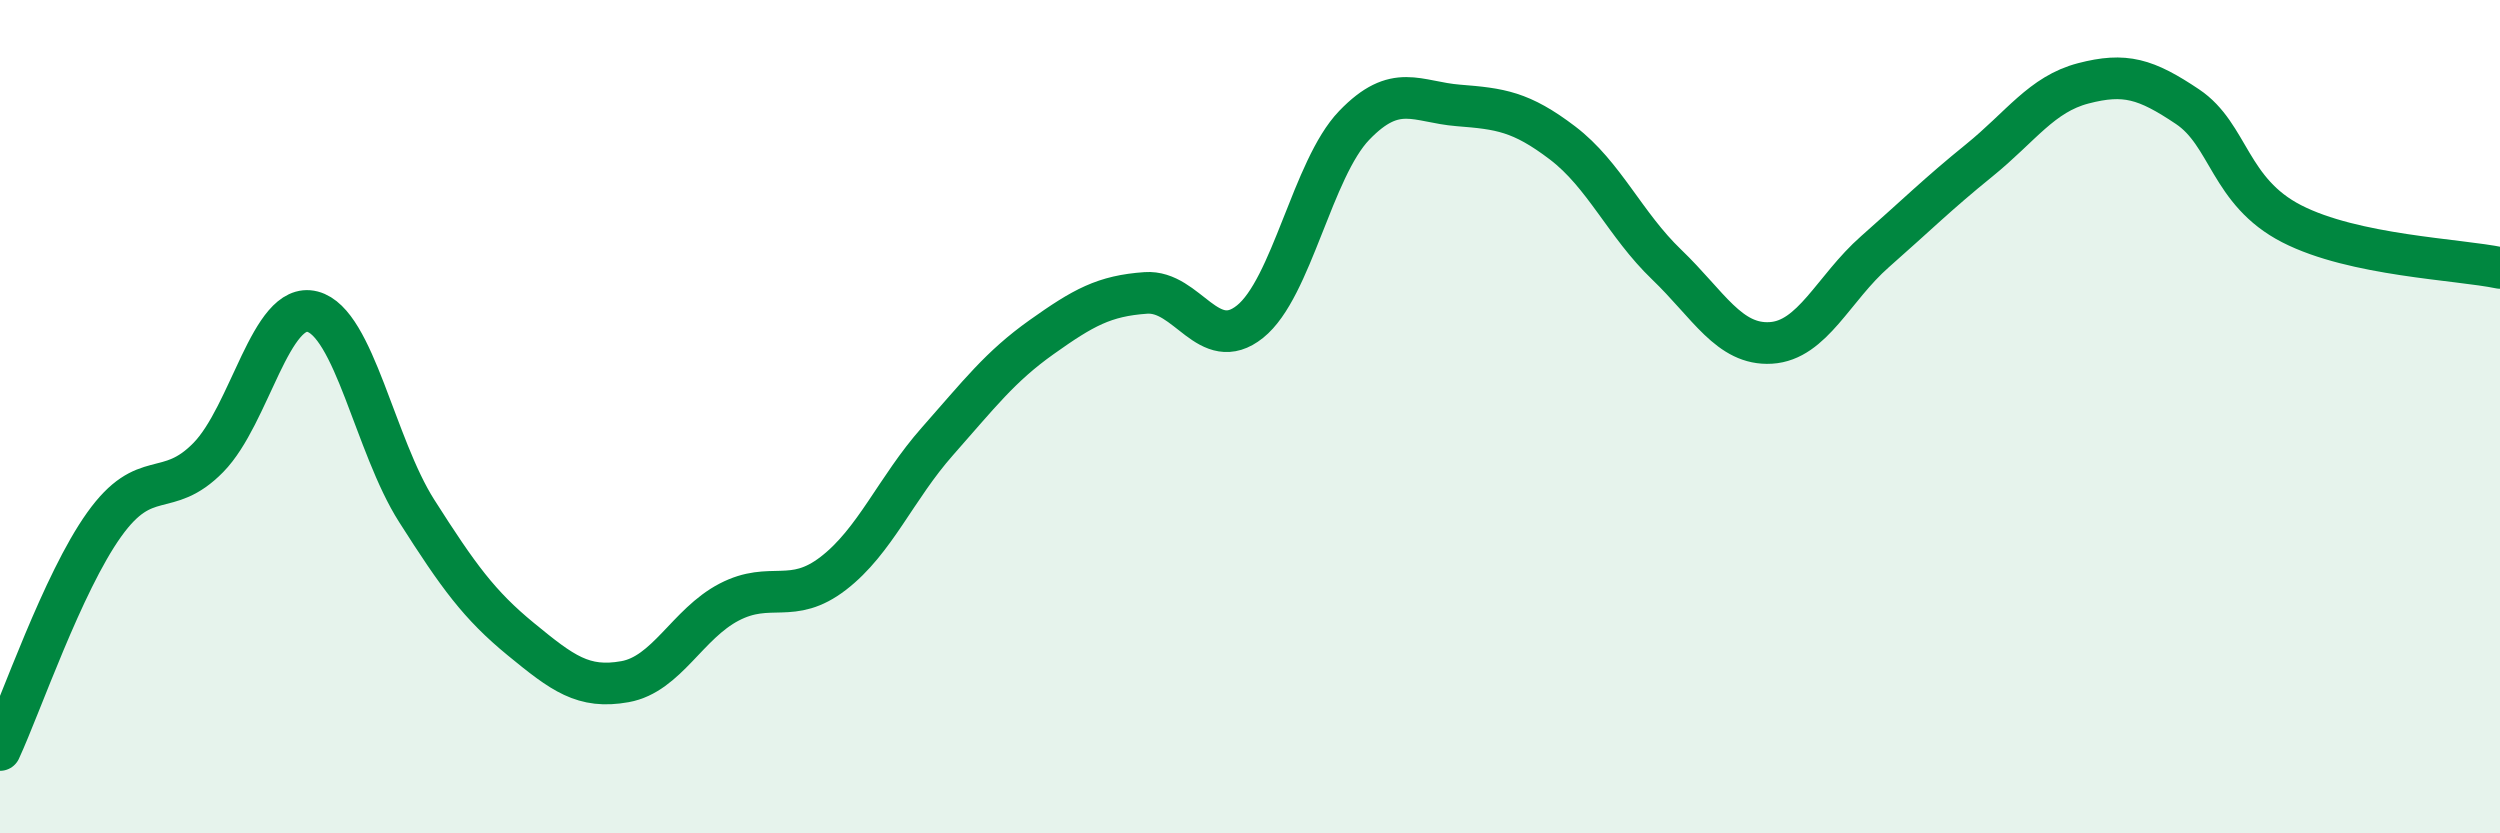
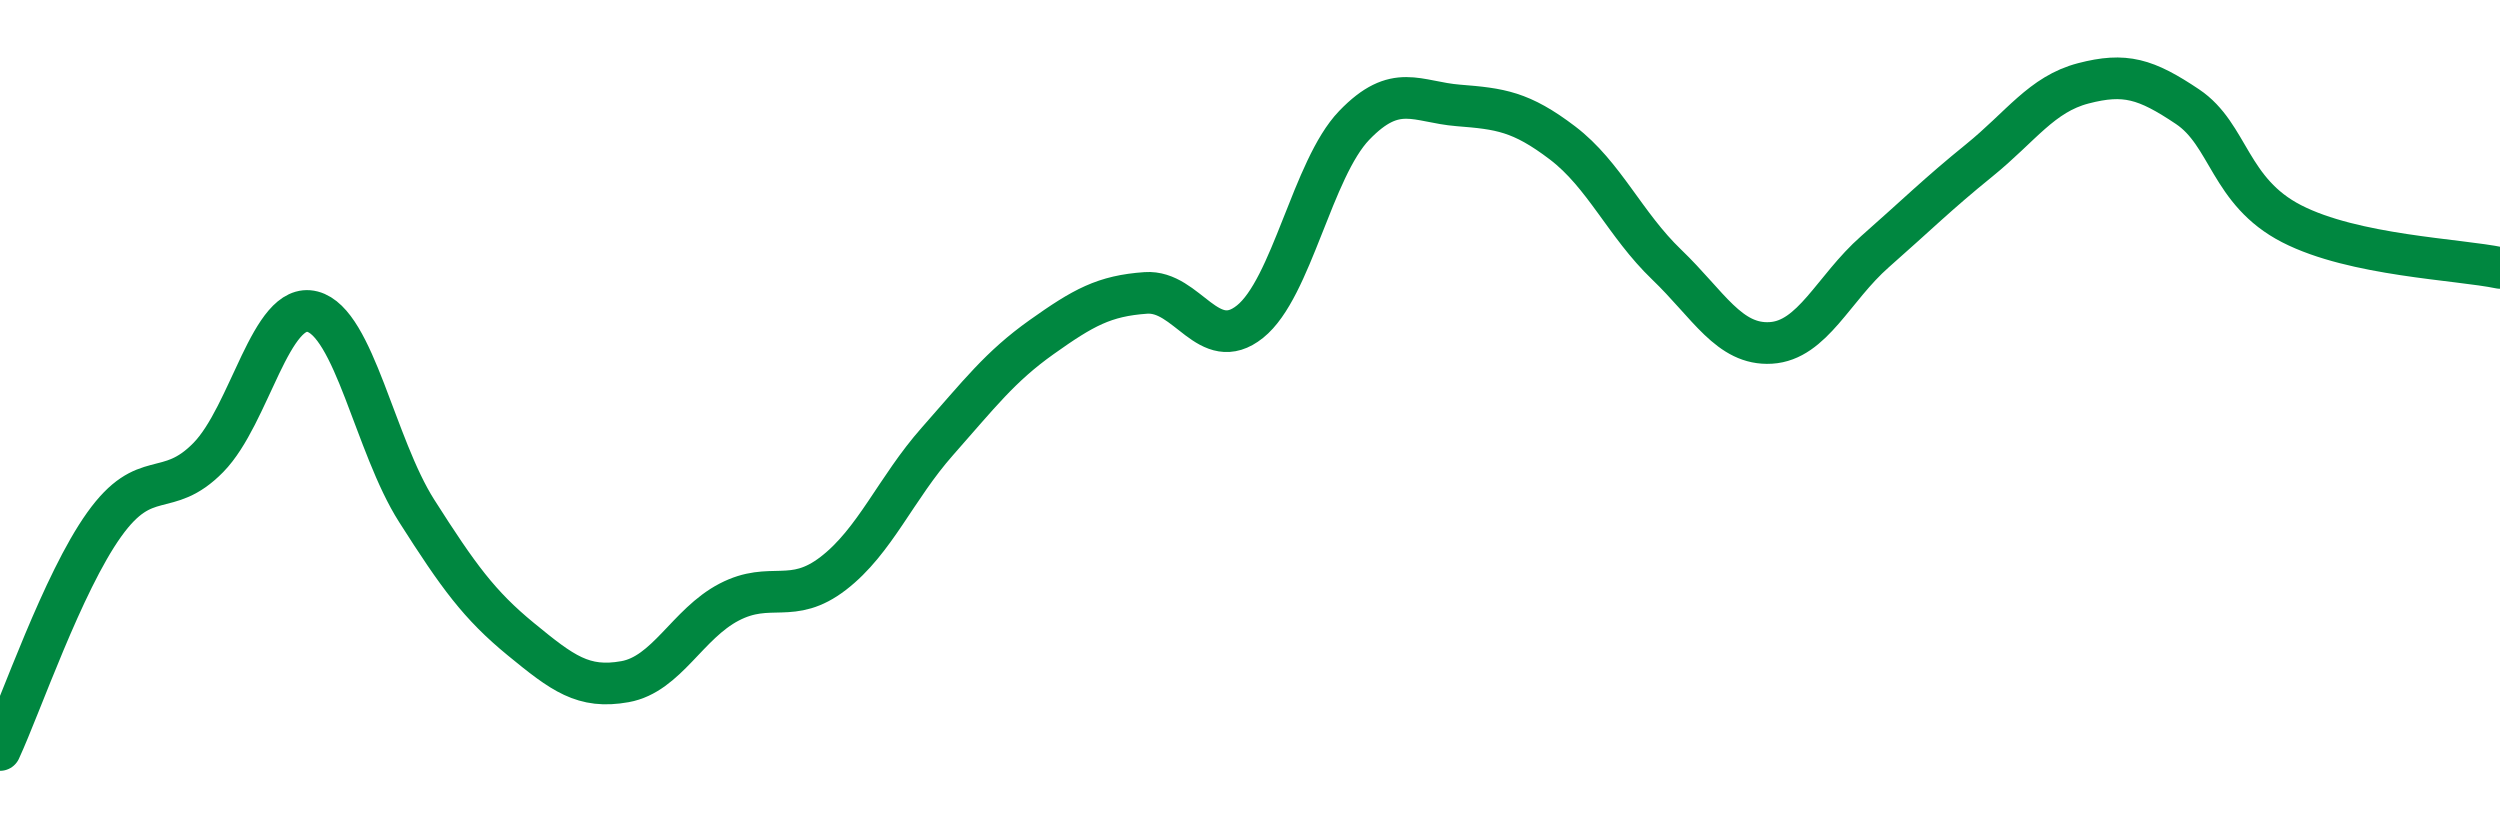
<svg xmlns="http://www.w3.org/2000/svg" width="60" height="20" viewBox="0 0 60 20">
-   <path d="M 0,18 C 0.5,16.92 1.5,13.99 2.5,12.59 C 3.5,11.19 4,12 5,10.98 C 6,9.96 6.5,7.22 7.5,7.48 C 8.5,7.74 9,10.69 10,12.26 C 11,13.83 11.5,14.52 12.5,15.34 C 13.5,16.16 14,16.54 15,16.36 C 16,16.18 16.5,14.97 17.5,14.45 C 18.5,13.93 19,14.53 20,13.76 C 21,12.99 21.5,11.72 22.5,10.59 C 23.5,9.46 24,8.8 25,8.09 C 26,7.38 26.5,7.1 27.5,7.03 C 28.5,6.96 29,8.52 30,7.72 C 31,6.92 31.5,4.05 32.5,3.01 C 33.5,1.97 34,2.45 35,2.53 C 36,2.61 36.5,2.67 37.5,3.43 C 38.5,4.19 39,5.39 40,6.35 C 41,7.31 41.5,8.29 42.5,8.23 C 43.5,8.17 44,6.92 45,6.04 C 46,5.16 46.5,4.66 47.5,3.85 C 48.5,3.04 49,2.26 50,2 C 51,1.74 51.5,1.89 52.5,2.56 C 53.5,3.23 53.5,4.6 55,5.37 C 56.5,6.14 59,6.22 60,6.43L60 20L0 20Z" fill="#008740" opacity="0.1" stroke-linecap="round" stroke-linejoin="round" />
  <path d="M 0,18 C 0.5,16.92 1.5,13.99 2.5,12.59 C 3.5,11.19 4,12 5,10.98 C 6,9.96 6.5,7.22 7.5,7.48 C 8.5,7.74 9,10.69 10,12.26 C 11,13.83 11.5,14.52 12.5,15.34 C 13.5,16.16 14,16.54 15,16.36 C 16,16.18 16.5,14.97 17.5,14.45 C 18.5,13.93 19,14.53 20,13.76 C 21,12.99 21.5,11.72 22.5,10.59 C 23.5,9.46 24,8.8 25,8.09 C 26,7.38 26.5,7.1 27.5,7.03 C 28.5,6.96 29,8.52 30,7.72 C 31,6.92 31.5,4.05 32.5,3.01 C 33.5,1.97 34,2.45 35,2.53 C 36,2.61 36.5,2.67 37.5,3.43 C 38.5,4.19 39,5.39 40,6.35 C 41,7.31 41.5,8.29 42.5,8.23 C 43.5,8.17 44,6.92 45,6.04 C 46,5.16 46.5,4.66 47.5,3.85 C 48.5,3.04 49,2.26 50,2 C 51,1.74 51.5,1.89 52.5,2.56 C 53.5,3.23 53.5,4.6 55,5.37 C 56.5,6.14 59,6.22 60,6.43" stroke="#008740" stroke-width="1" fill="none" stroke-linecap="round" stroke-linejoin="round" />
</svg>